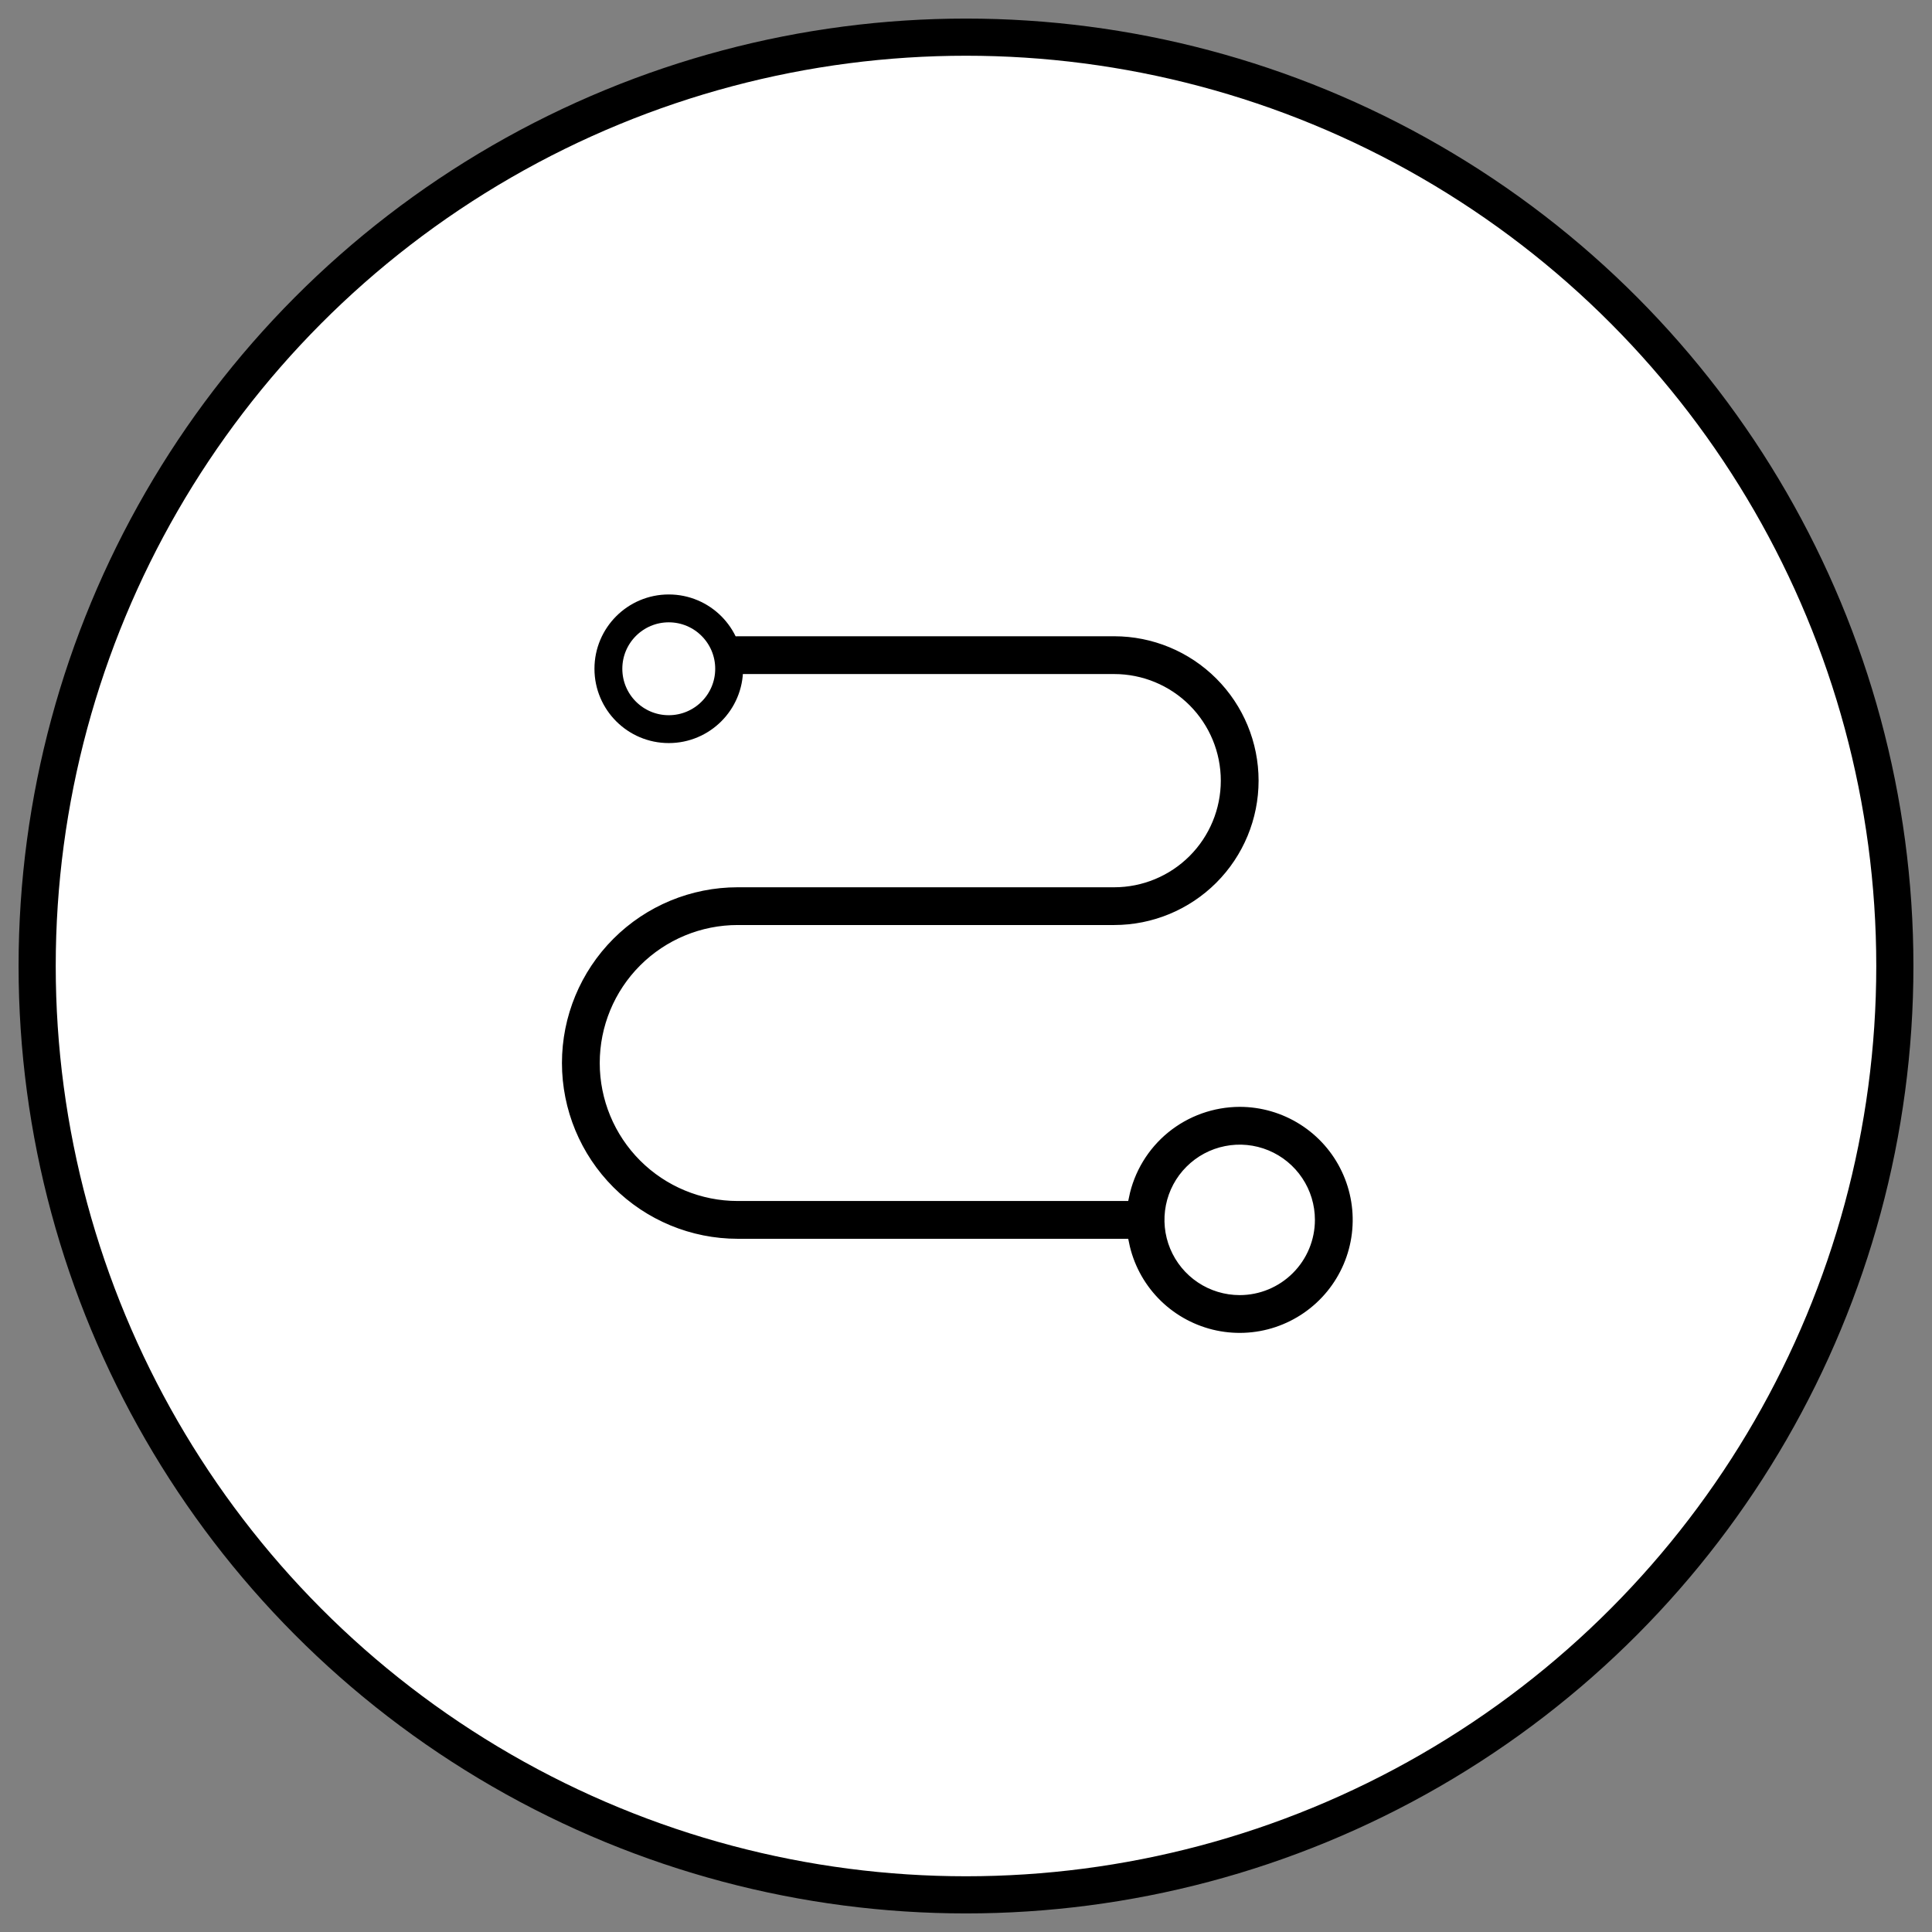
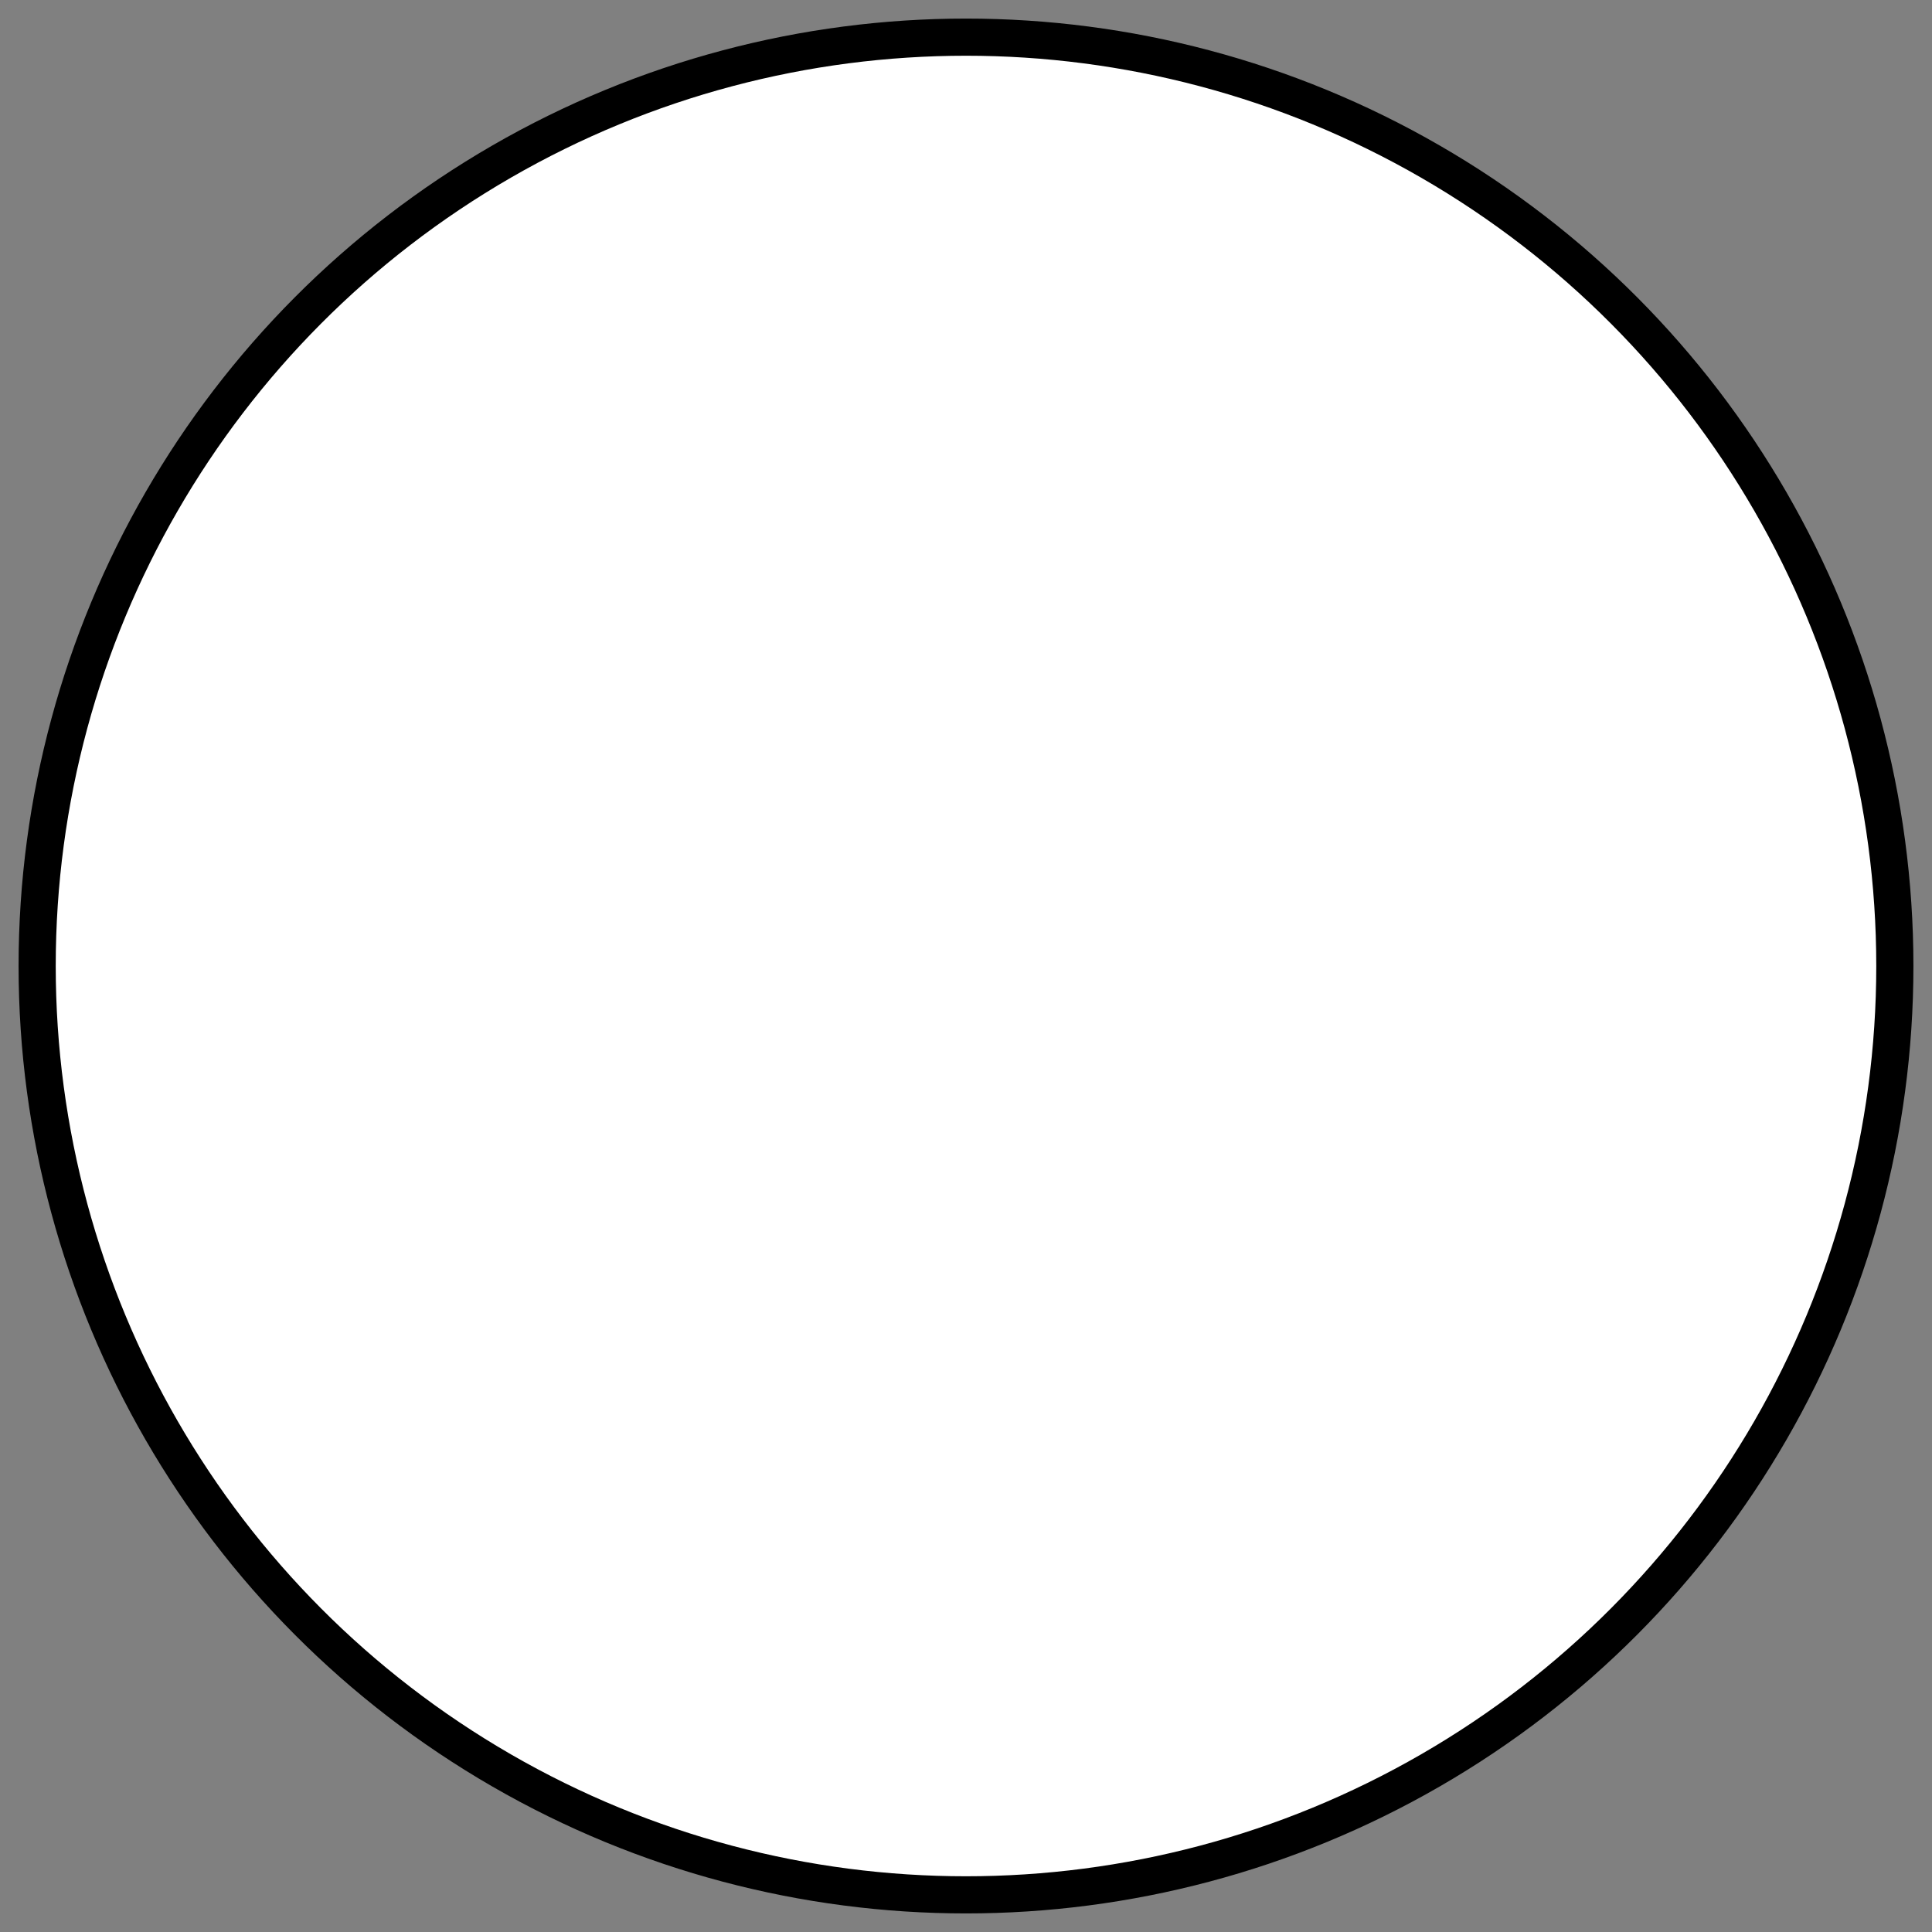
<svg xmlns="http://www.w3.org/2000/svg" width="52" height="52" viewBox="0 0 52 52" fill="none">
  <rect x="0" y="0" width="52" height="52" fill="#808080" stroke="none" />
  <circle cx="26" cy="26" r="25" fill="white" stroke="black" />
-   <path d="M33.367 29.666C32.637 29.668 31.93 29.92 31.364 30.381C30.799 30.843 30.41 31.485 30.264 32.2H19.855C18.904 32.2 17.991 31.822 17.318 31.149C16.645 30.476 16.267 29.563 16.267 28.611C16.267 27.659 16.645 26.746 17.318 26.073C17.991 25.4 18.904 25.022 19.855 25.022H29.989C31.052 25.022 32.073 24.599 32.825 23.847C33.577 23.095 34 22.075 34 21.011C34 19.947 33.577 18.927 32.825 18.175C32.073 17.423 31.052 17 29.989 17H19.855C19.688 17 19.526 17.067 19.408 17.186C19.289 17.304 19.222 17.465 19.222 17.633C19.222 17.801 19.289 17.962 19.408 18.081C19.526 18.2 19.688 18.267 19.855 18.267H29.989C30.717 18.267 31.415 18.556 31.929 19.07C32.444 19.585 32.733 20.283 32.733 21.011C32.733 21.739 32.444 22.437 31.929 22.952C31.415 23.466 30.717 23.756 29.989 23.756H19.855C18.568 23.756 17.333 24.267 16.422 25.178C15.512 26.088 15 27.323 15 28.611C15 29.899 15.512 31.134 16.422 32.044C17.333 32.955 18.568 33.467 19.855 33.467H30.264C30.383 34.054 30.667 34.595 31.082 35.027C31.497 35.459 32.027 35.764 32.608 35.908C33.19 36.051 33.801 36.027 34.369 35.837C34.937 35.647 35.44 35.3 35.819 34.836C36.198 34.372 36.438 33.81 36.51 33.215C36.582 32.62 36.484 32.017 36.227 31.476C35.971 30.934 35.565 30.477 35.059 30.157C34.553 29.837 33.966 29.666 33.367 29.666V29.666ZM33.367 34.733C32.991 34.733 32.623 34.622 32.311 34.413C31.998 34.204 31.755 33.907 31.611 33.56C31.467 33.213 31.43 32.831 31.503 32.462C31.576 32.094 31.757 31.755 32.023 31.49C32.289 31.224 32.627 31.043 32.996 30.97C33.364 30.896 33.746 30.934 34.094 31.078C34.441 31.222 34.737 31.465 34.946 31.778C35.155 32.09 35.266 32.457 35.266 32.833C35.266 33.337 35.066 33.82 34.709 34.176C34.353 34.532 33.87 34.733 33.367 34.733V34.733Z" fill="black" stroke="white" stroke-width="0.25" />
-   <circle cx="18" cy="18" r="1.625" fill="white" stroke="black" stroke-width="0.75" />
</svg>